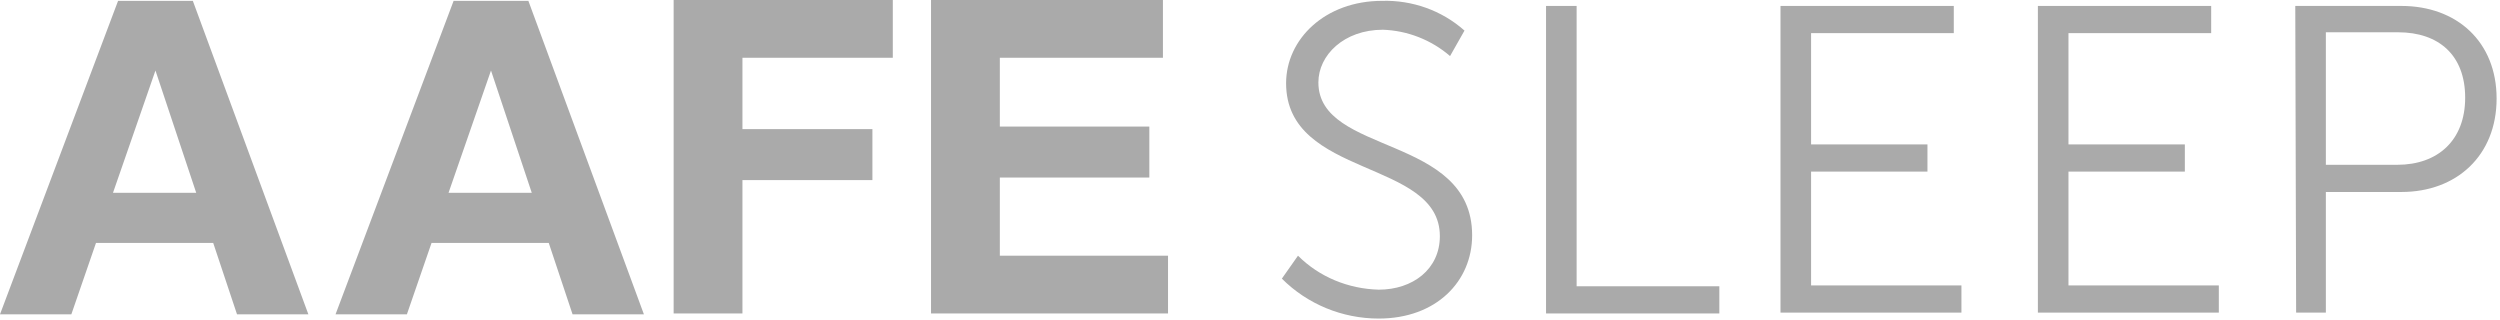
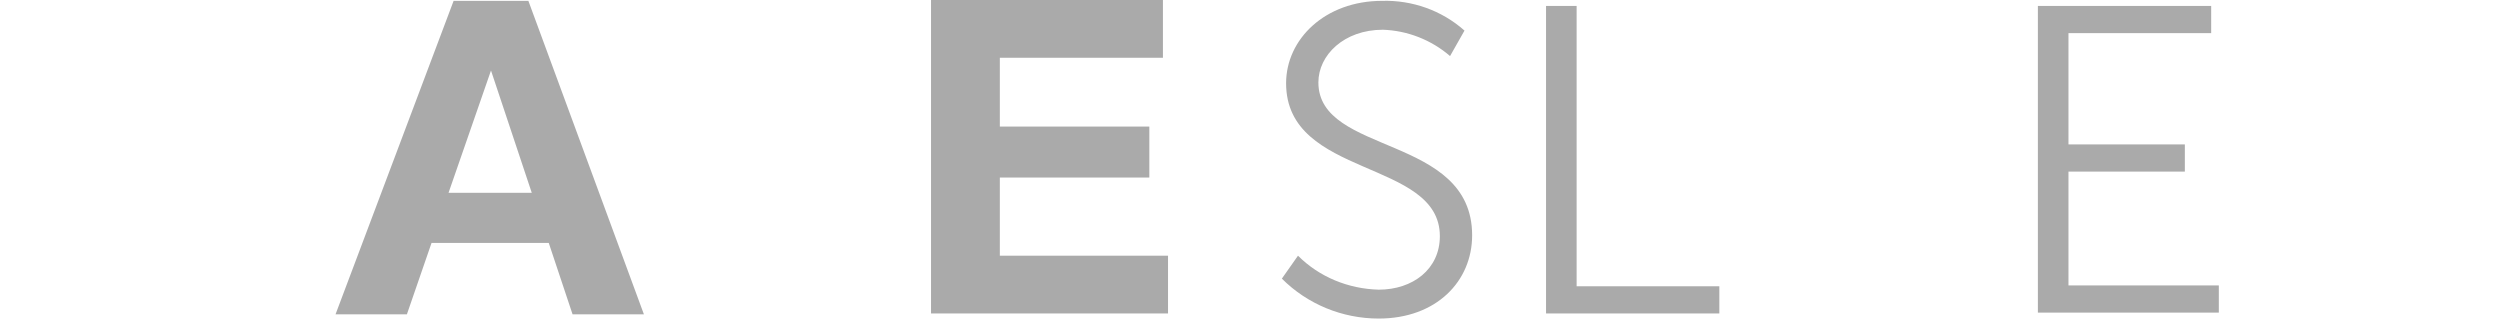
<svg xmlns="http://www.w3.org/2000/svg" version="1.1" id="Layer_1" x="0px" y="0px" viewBox="0 0 294.3 37.7" style="enable-background:new 0 0 294.3 37.7;" xml:space="preserve">
  <style type="text/css">
	.st0{fill:#AAAAAA;}
</style>
  <title>aafesleep</title>
  <path class="st0" d="M67.4,37h8.4L62.2,0.1h-8.8L39.5,37h8.4l2.9-8.4h13.8L67.4,37z M52.8,22.7l5-14.4l4.8,14.4H52.8z" />
-   <path class="st0" d="M27.9,37h8.4L22.7,0.1h-8.8L0,37h8.4l2.9-8.4h13.8L27.9,37z M13.3,22.7l5-14.4l4.8,14.4H13.3z" />
  <polygon class="st0" points="117.7,30.1 117.7,20.9 135.3,20.9 135.3,14.9 117.7,14.9 117.7,6.8 136.9,6.8 136.9,0 117.7,0 109.6,0   109.6,6.8 109.6,30.1 109.6,36.9 117.7,36.9 137.5,36.9 137.5,30.1 " />
-   <polygon class="st0" points="105.1,6.8 105.1,0 87.4,0 79.3,0 79.3,6.8 79.3,36.9 87.4,36.9 87.4,21.2 102.7,21.2 102.7,15.2   87.4,15.2 87.4,6.8 " />
  <path class="st0" d="M152.8,30.1c2.5,2.5,5.9,3.9,9.5,4c4,0,7.2-2.4,7.2-6.3c0-9.1-18.1-6.8-18.1-18c0-5.2,4.6-9.7,11.3-9.7  c3.5-0.1,7,1.1,9.7,3.5l-1.7,3c-2.2-1.9-5-3-7.9-3.1c-4.6,0-7.6,3-7.6,6.2c0,8.6,18.1,6.1,18.1,18c0,5.4-4.2,9.8-11,9.8  c-4.3,0-8.4-1.7-11.4-4.7L152.8,30.1z" />
  <path class="st0" d="M182,0.7h3.6v33h16.8v3.2H182V0.7z" />
-   <path class="st0" d="M209.6,0.7H230v3.2h-16.8V17h13.7v3.2h-13.7v13.4h17.7v3.2h-21.3L209.6,0.7L209.6,0.7z" />
  <path class="st0" d="M239.9,0.7h20.4v3.2h-16.8V17h13.7v3.2h-13.7v13.4h17.7v3.2h-21.3L239.9,0.7L239.9,0.7z" />
-   <path class="st0" d="M270.2,0.7h12.5c6.5,0,11.2,4.2,11.2,10.9s-4.7,11-11.2,11h-8.9v14.2h-3.5L270.2,0.7z M282.2,19.4  c4.8,0,8-2.9,8-7.9s-3.1-7.7-7.9-7.7h-8.5v15.6C273.8,19.4,282.2,19.4,282.2,19.4z" />
</svg>